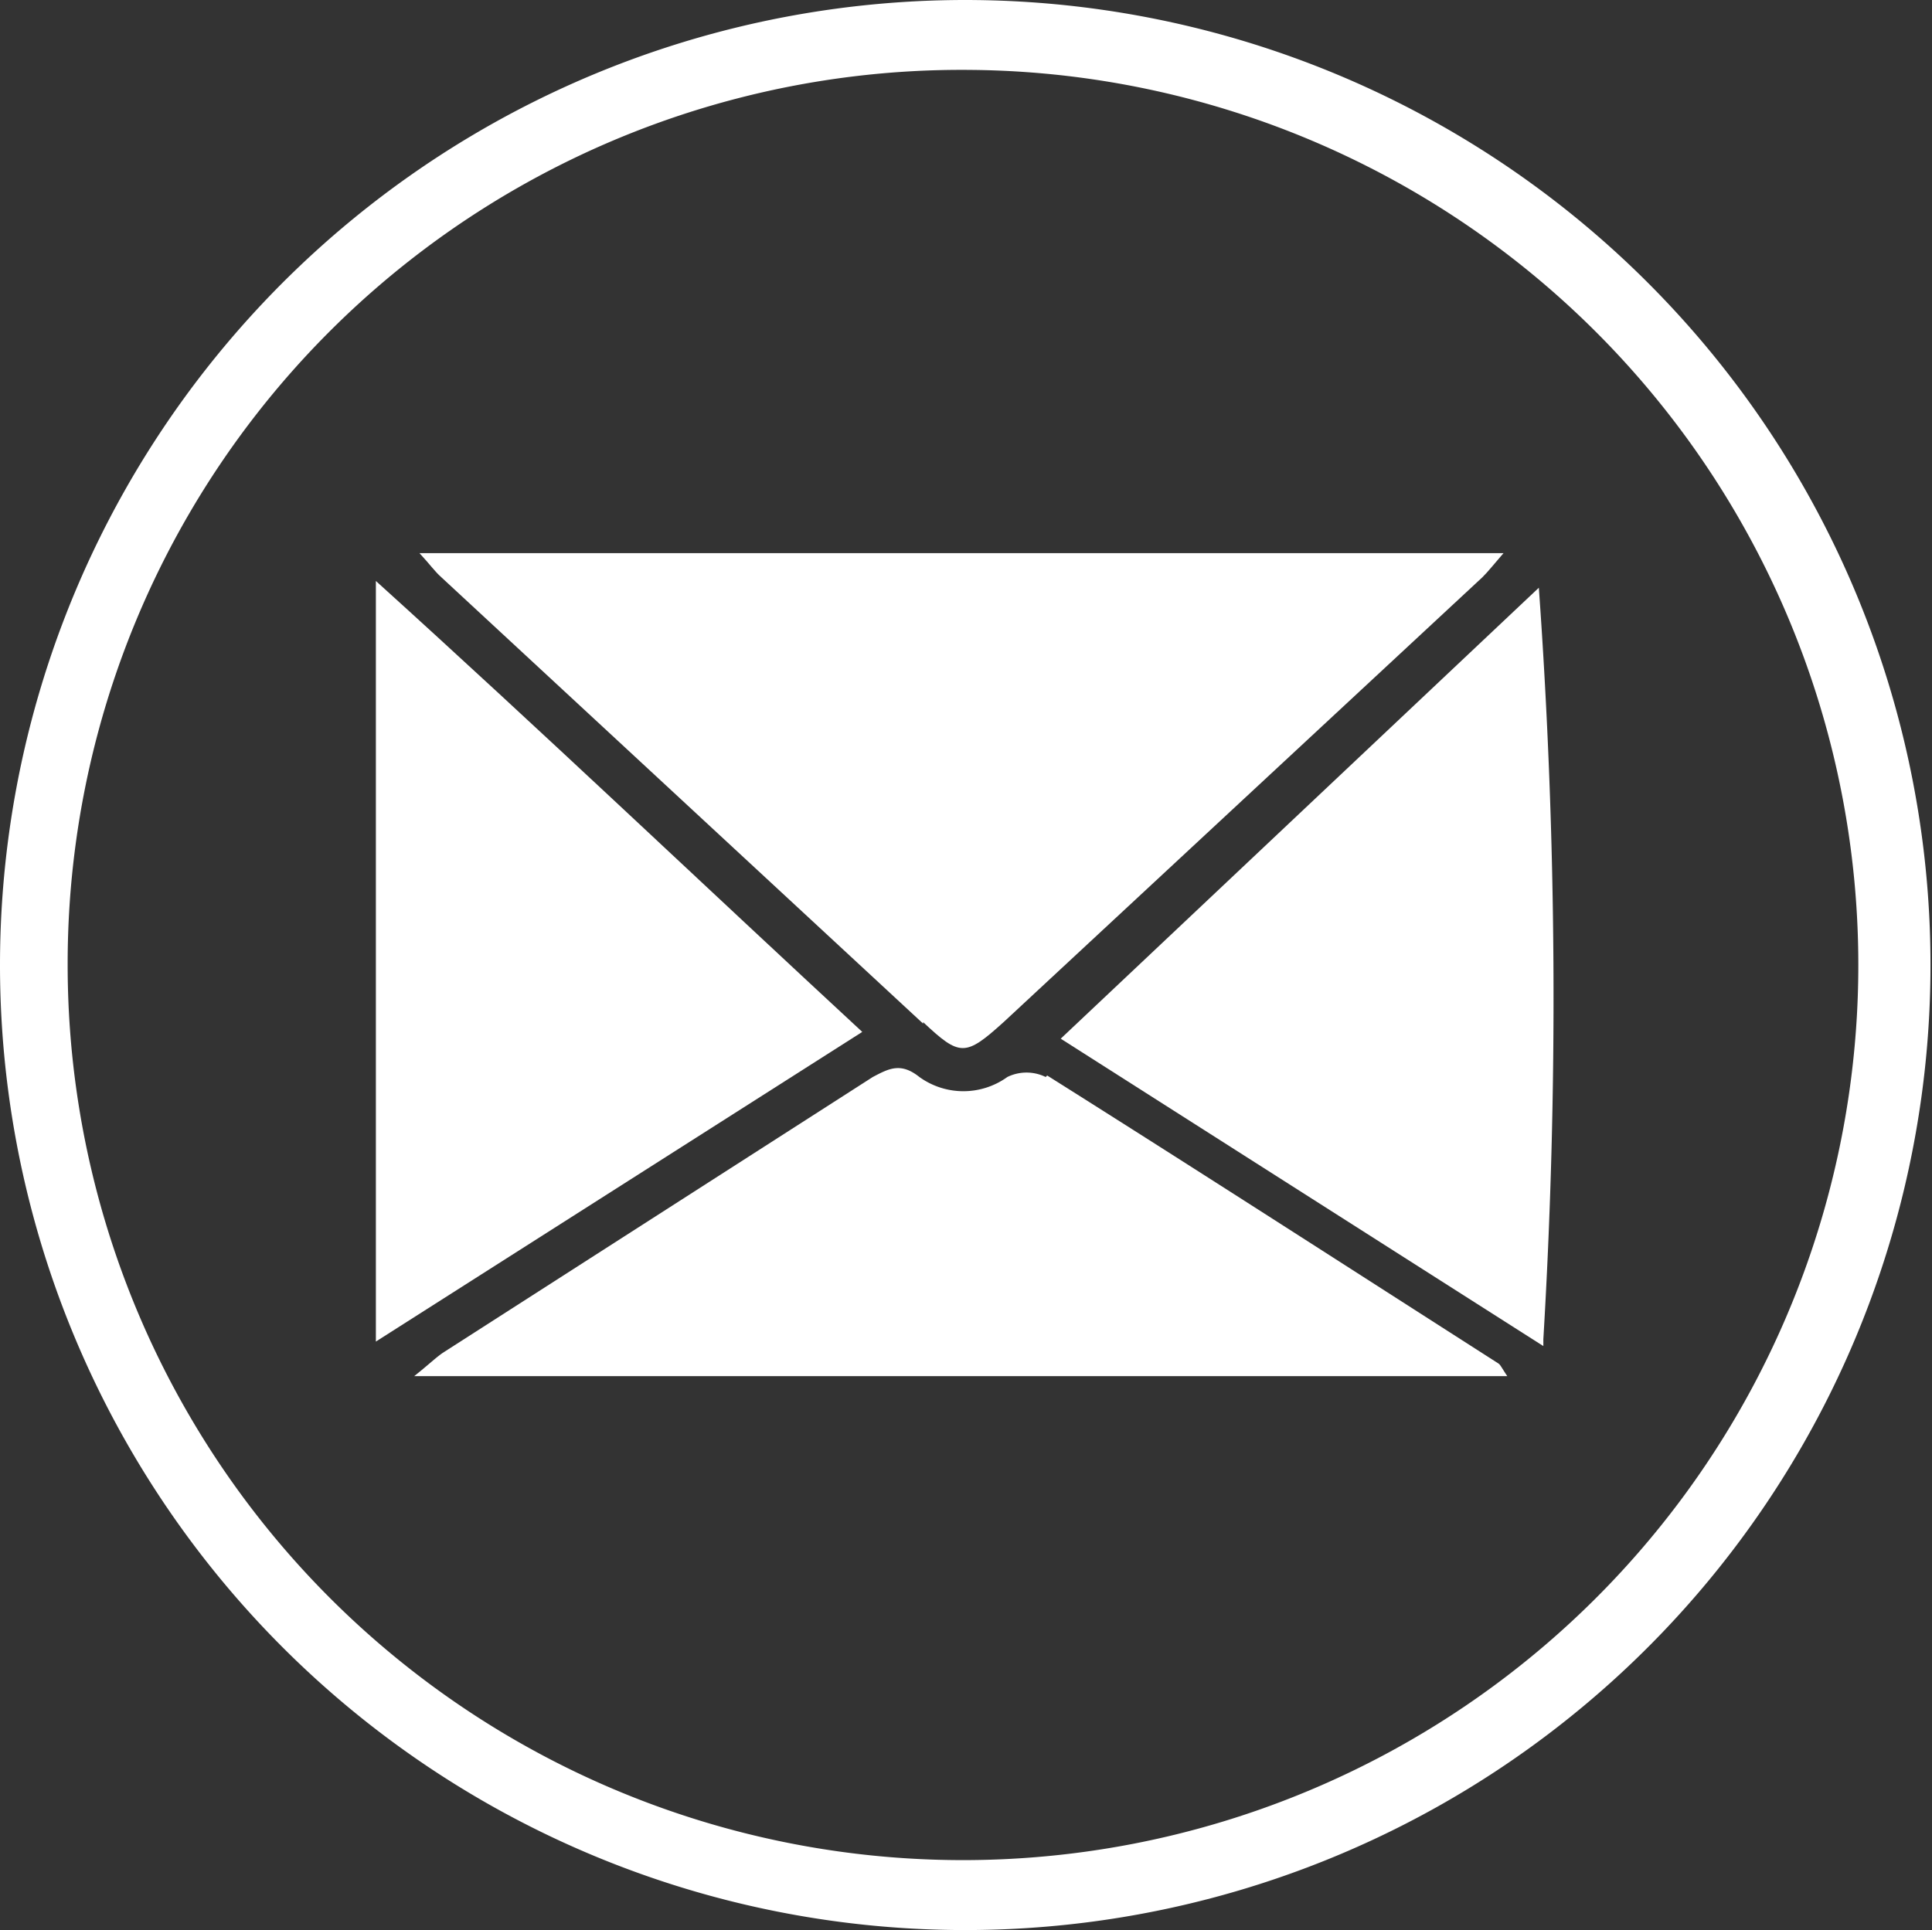
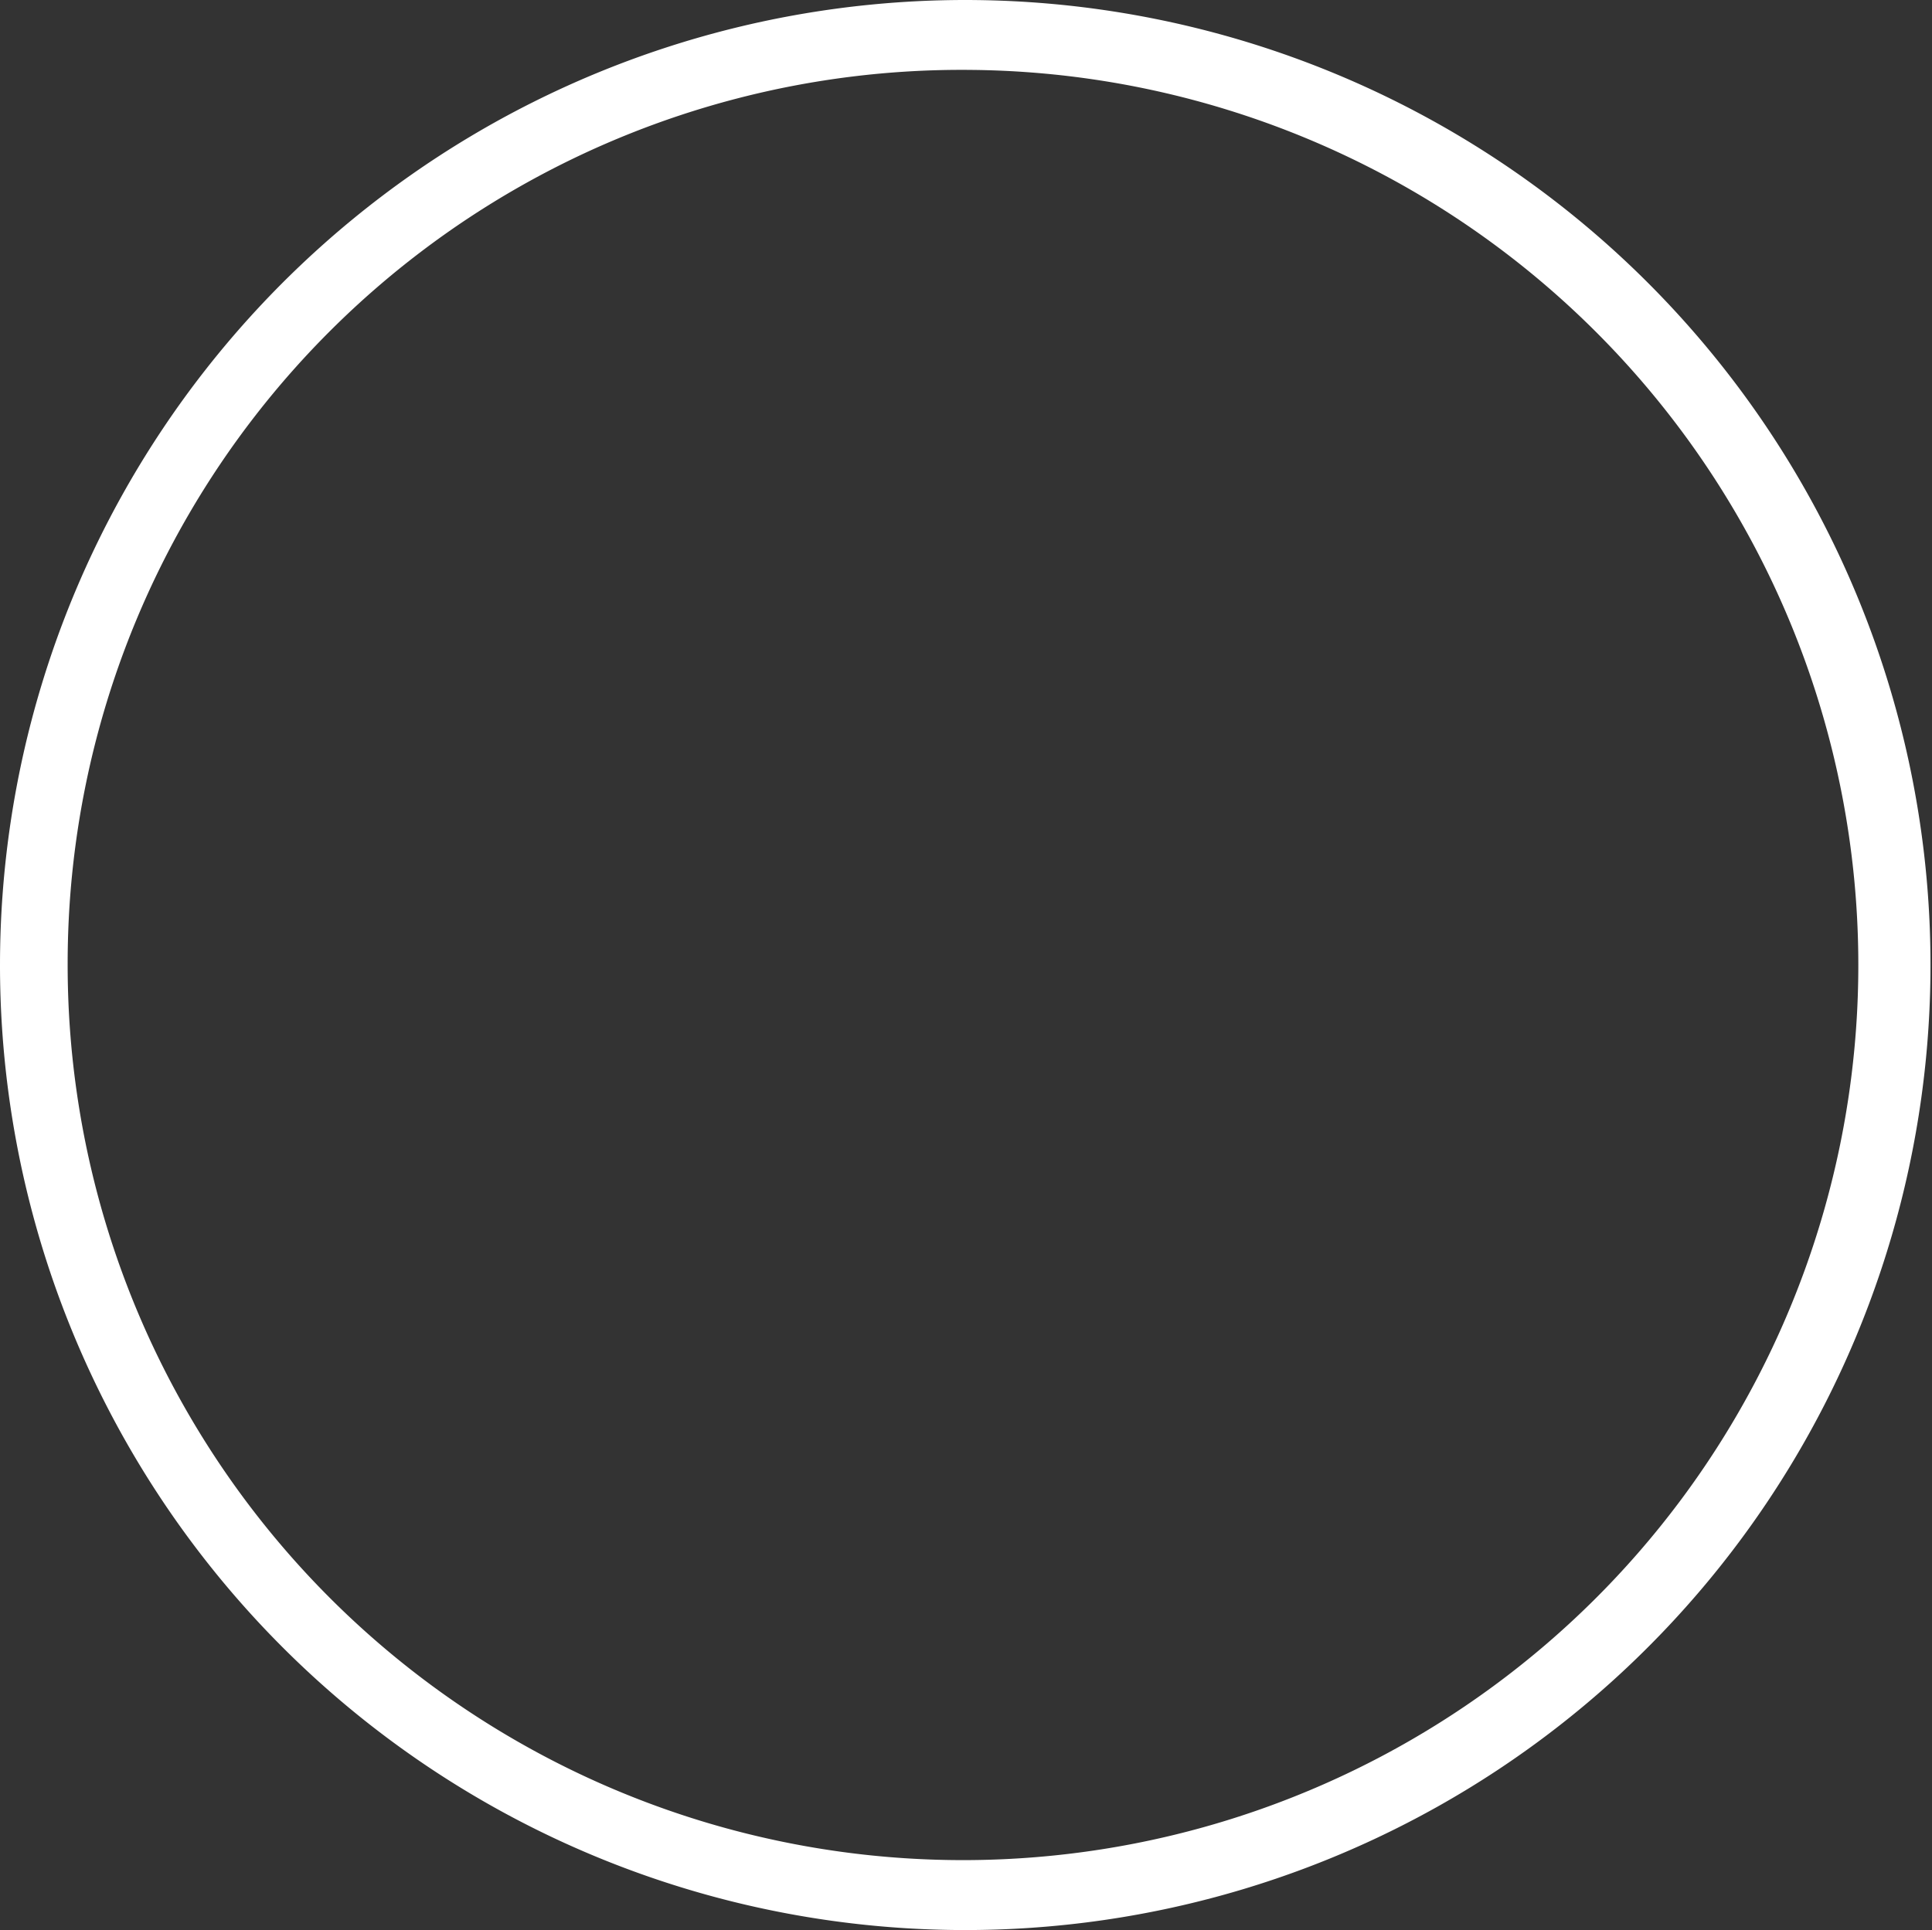
<svg xmlns="http://www.w3.org/2000/svg" viewBox="0 0 25.7 25.68">
  <rect x="0" y="0" width="25.7" height="25.68" fill="#333333" stroke="none" />
  <defs>
    <style>.cls-1{fill:#fff;}</style>
  </defs>
  <g id="Layer_2" data-name="Layer 2">
    <g id="Layer_1-2" data-name="Layer 1">
      <path class="cls-1" d="M12.78,25.68A12.84,12.84,0,1,0,0,12.84,12.84,12.84,0,0,0,12.78,25.68M12.9.93a11.91,11.91,0,1,1-12,11.89A11.89,11.89,0,0,1,12.9.93" />
-       <path class="cls-1" d="M12.28,13.6c.49.46.56.46,1.07,0l6.37-5.92c.08-.08.15-.17.28-.32H5.58c.14.15.2.24.29.32l6.41,5.94" />
-       <path class="cls-1" d="M13.91,14.33a.58.58,0,0,0-.51,0,1,1,0,0,1-1.17,0c-.25-.2-.41-.11-.62,0L5.89,18c-.1.07-.18.15-.38.31H20.05c-.08-.12-.09-.15-.12-.17-2-1.28-4-2.57-6-3.83" />
-       <path class="cls-1" d="M20.53,17.82a76.26,76.26,0,0,0-.06-10l-6.36,6,6.42,4.09" />
-       <path class="cls-1" d="M5,7.7V17.85l6.47-4.12c-2.16-2-4.26-4-6.47-6" />
    </g>
  </g>
</svg>